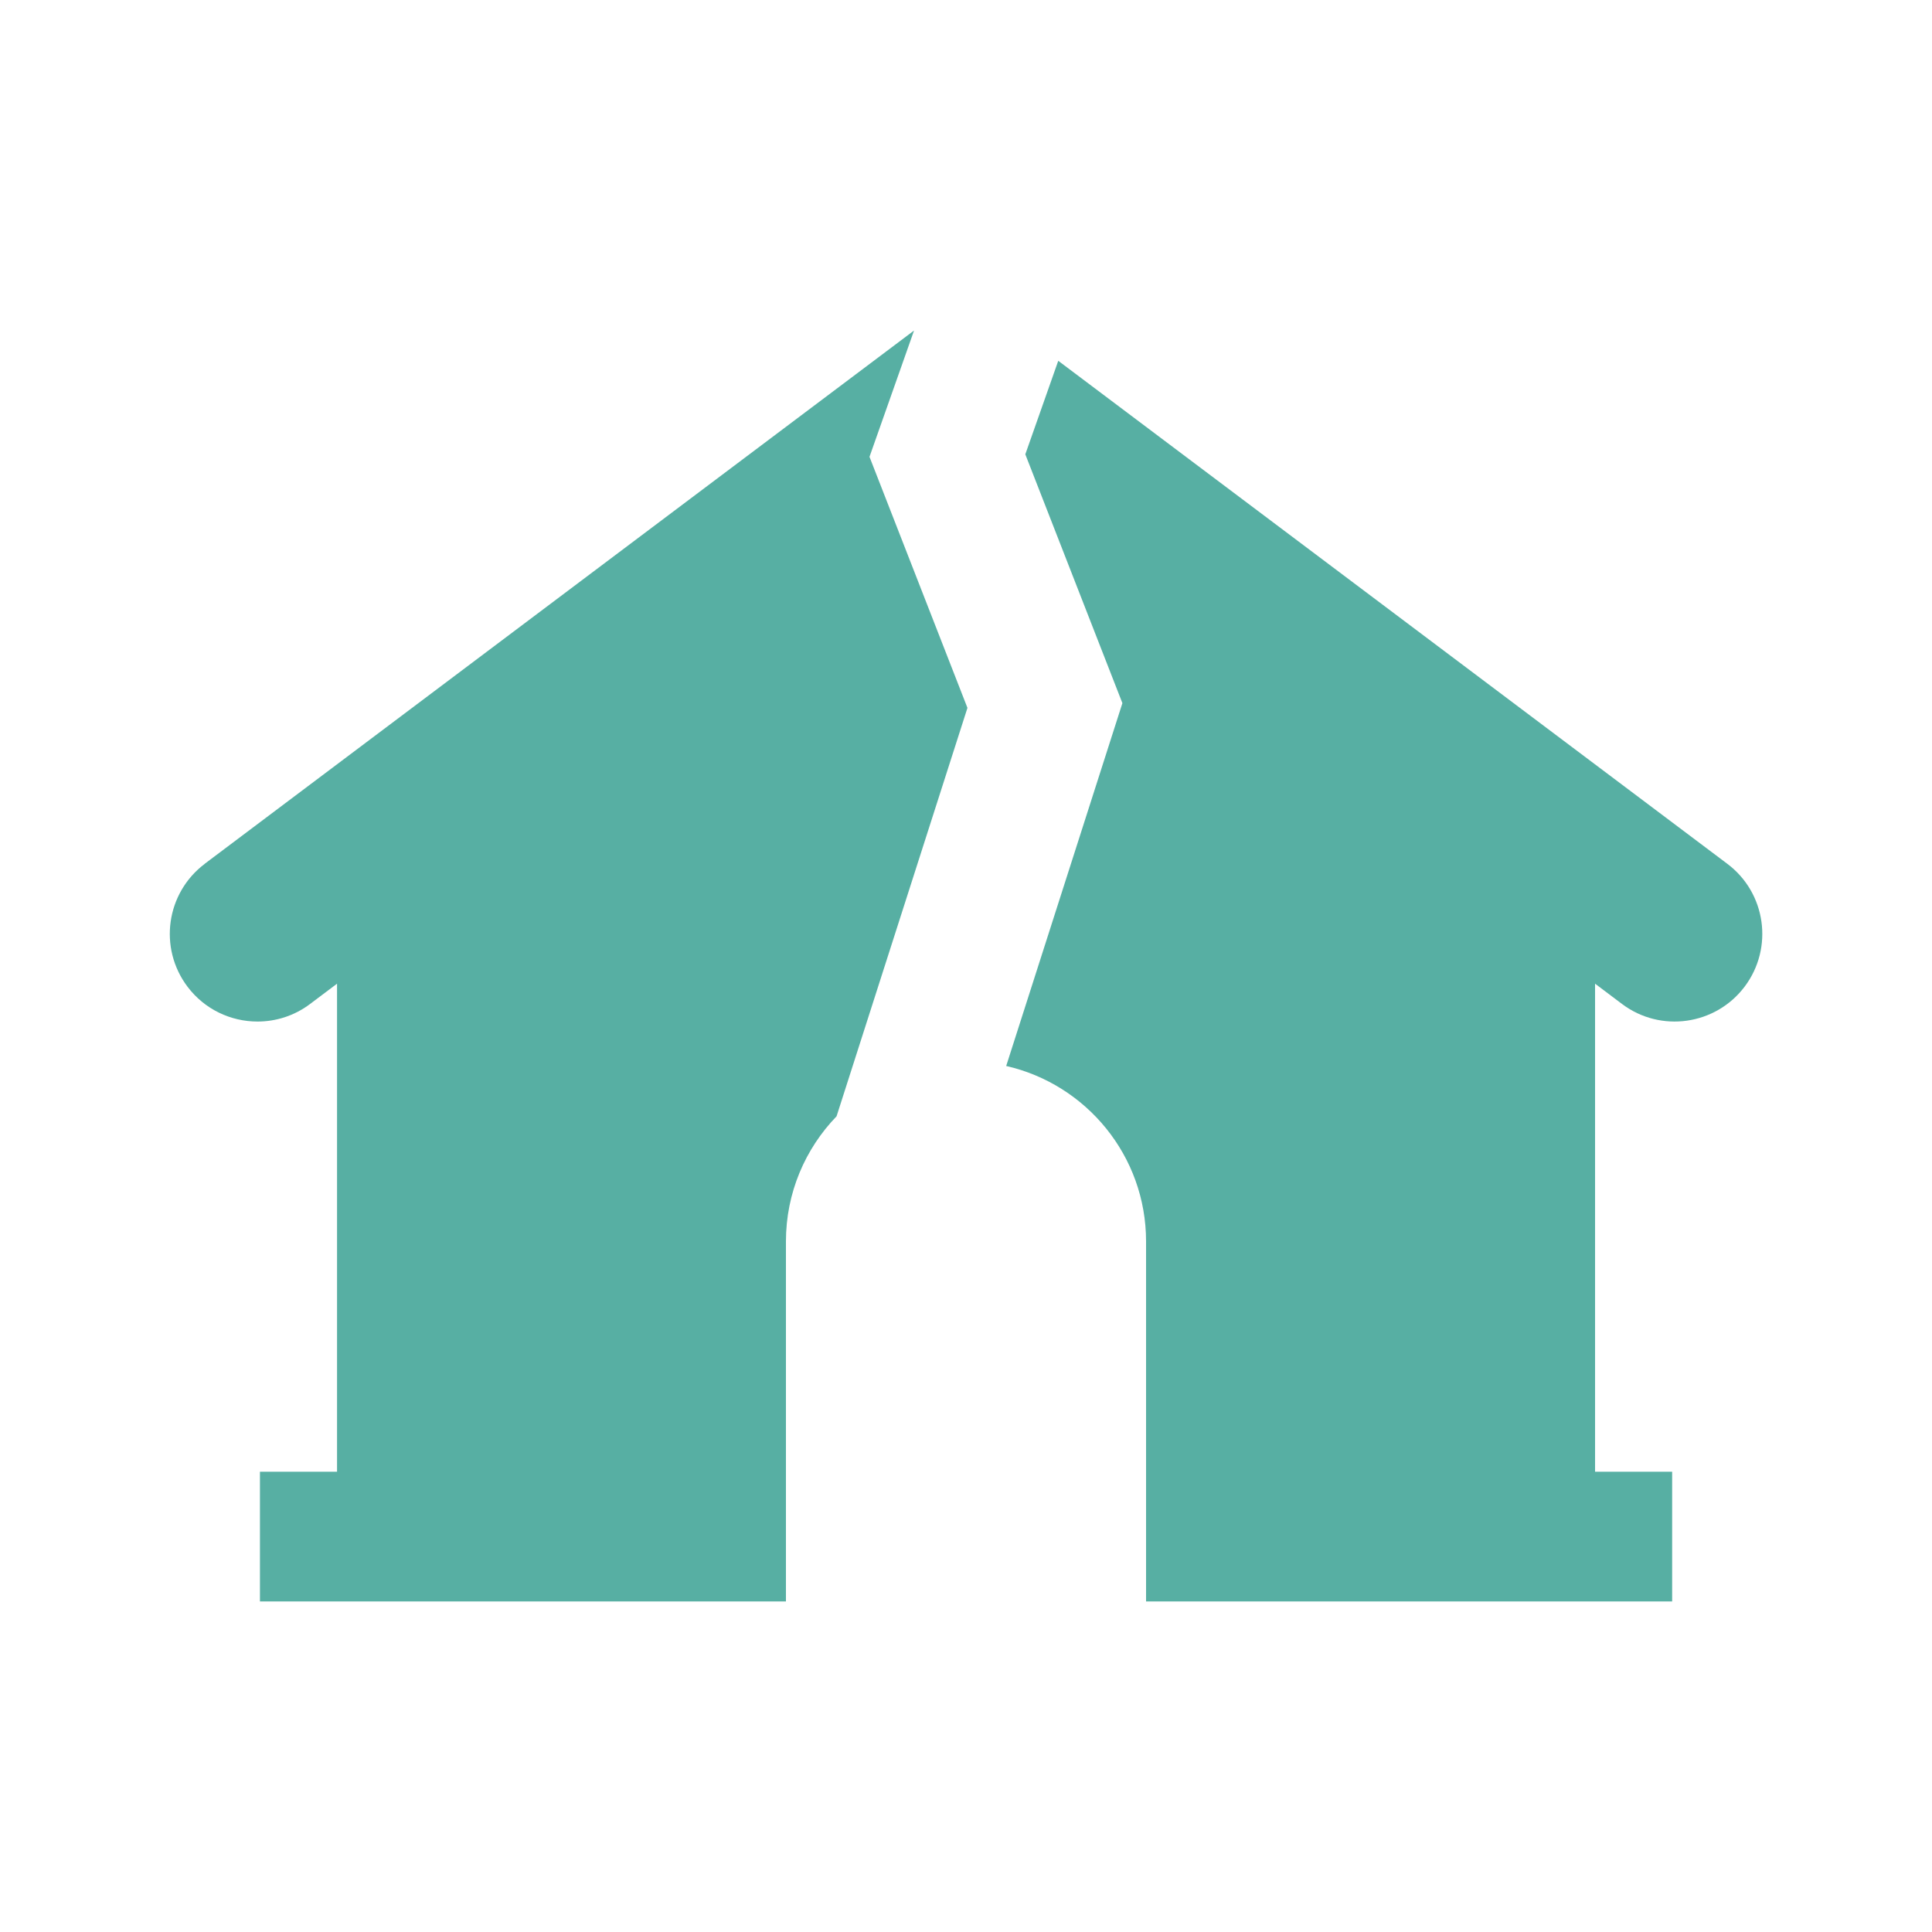
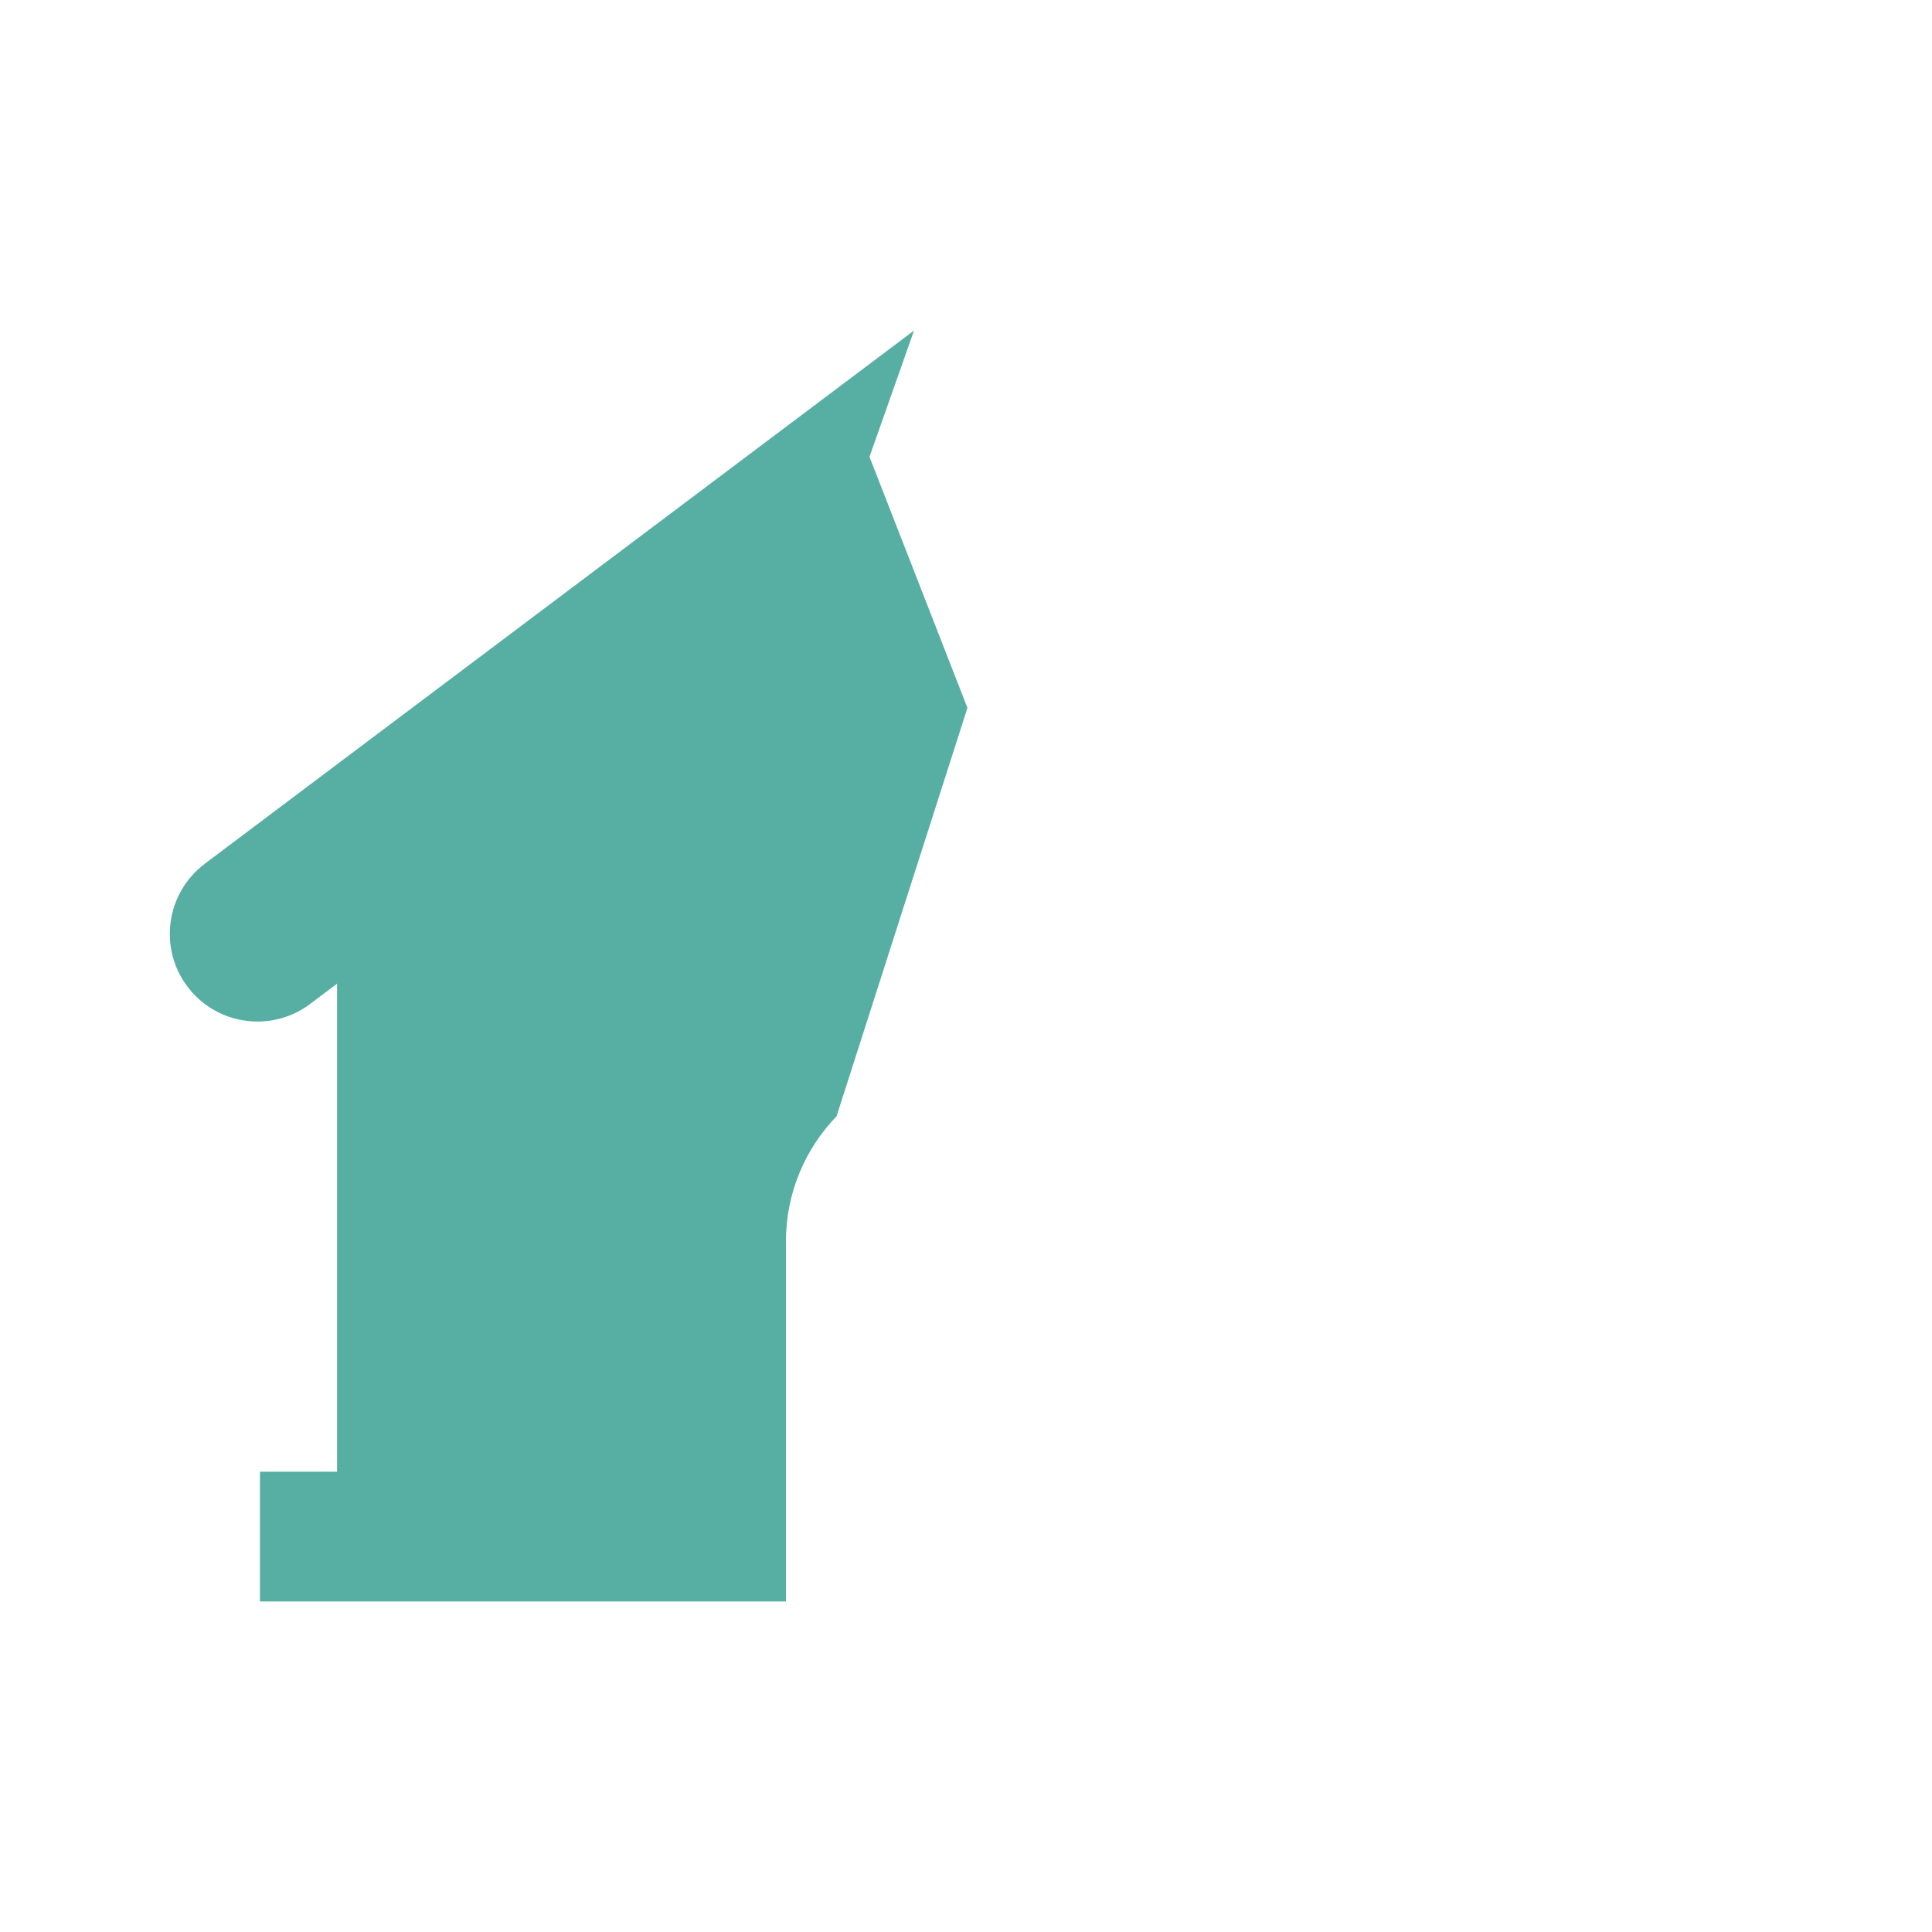
<svg xmlns="http://www.w3.org/2000/svg" id="Layer_1" viewBox="0 0 200 200">
-   <path d="M116.19,72.79l-10.05-25.76,3.41-9.68,14.15,10.64,41.41,31.13,13.7,10.3c4.01,3.01,4.81,8.7,1.8,12.71-3.01,4-8.7,4.81-12.7,1.8l-2.79-2.1v50.52s7.98,0,7.98,0v13.43h-7.98s0,0,0,0h-46.48v-37.27c0-8.86-6.19-16.27-14.48-18.16l12.03-37.56Z" fill="#57afa3" />
  <path d="M21.19,89.42l13.7-10.3,41.41-31.13,18.25-13.72s.05-.03,.07-.05l-4.61,13.07,10.14,25.99-13.55,42.28c-3.24,3.35-5.24,7.92-5.24,12.95v37.27H34.89s-7.98,0-7.98,0v-13.43h7.98s0-50.52,0-50.52l-2.79,2.1c-1.63,1.23-3.55,1.82-5.44,1.82-2.76,0-5.48-1.25-7.26-3.62-3.01-4.01-2.21-9.69,1.8-12.71Z" fill="#57afa3" />
</svg>